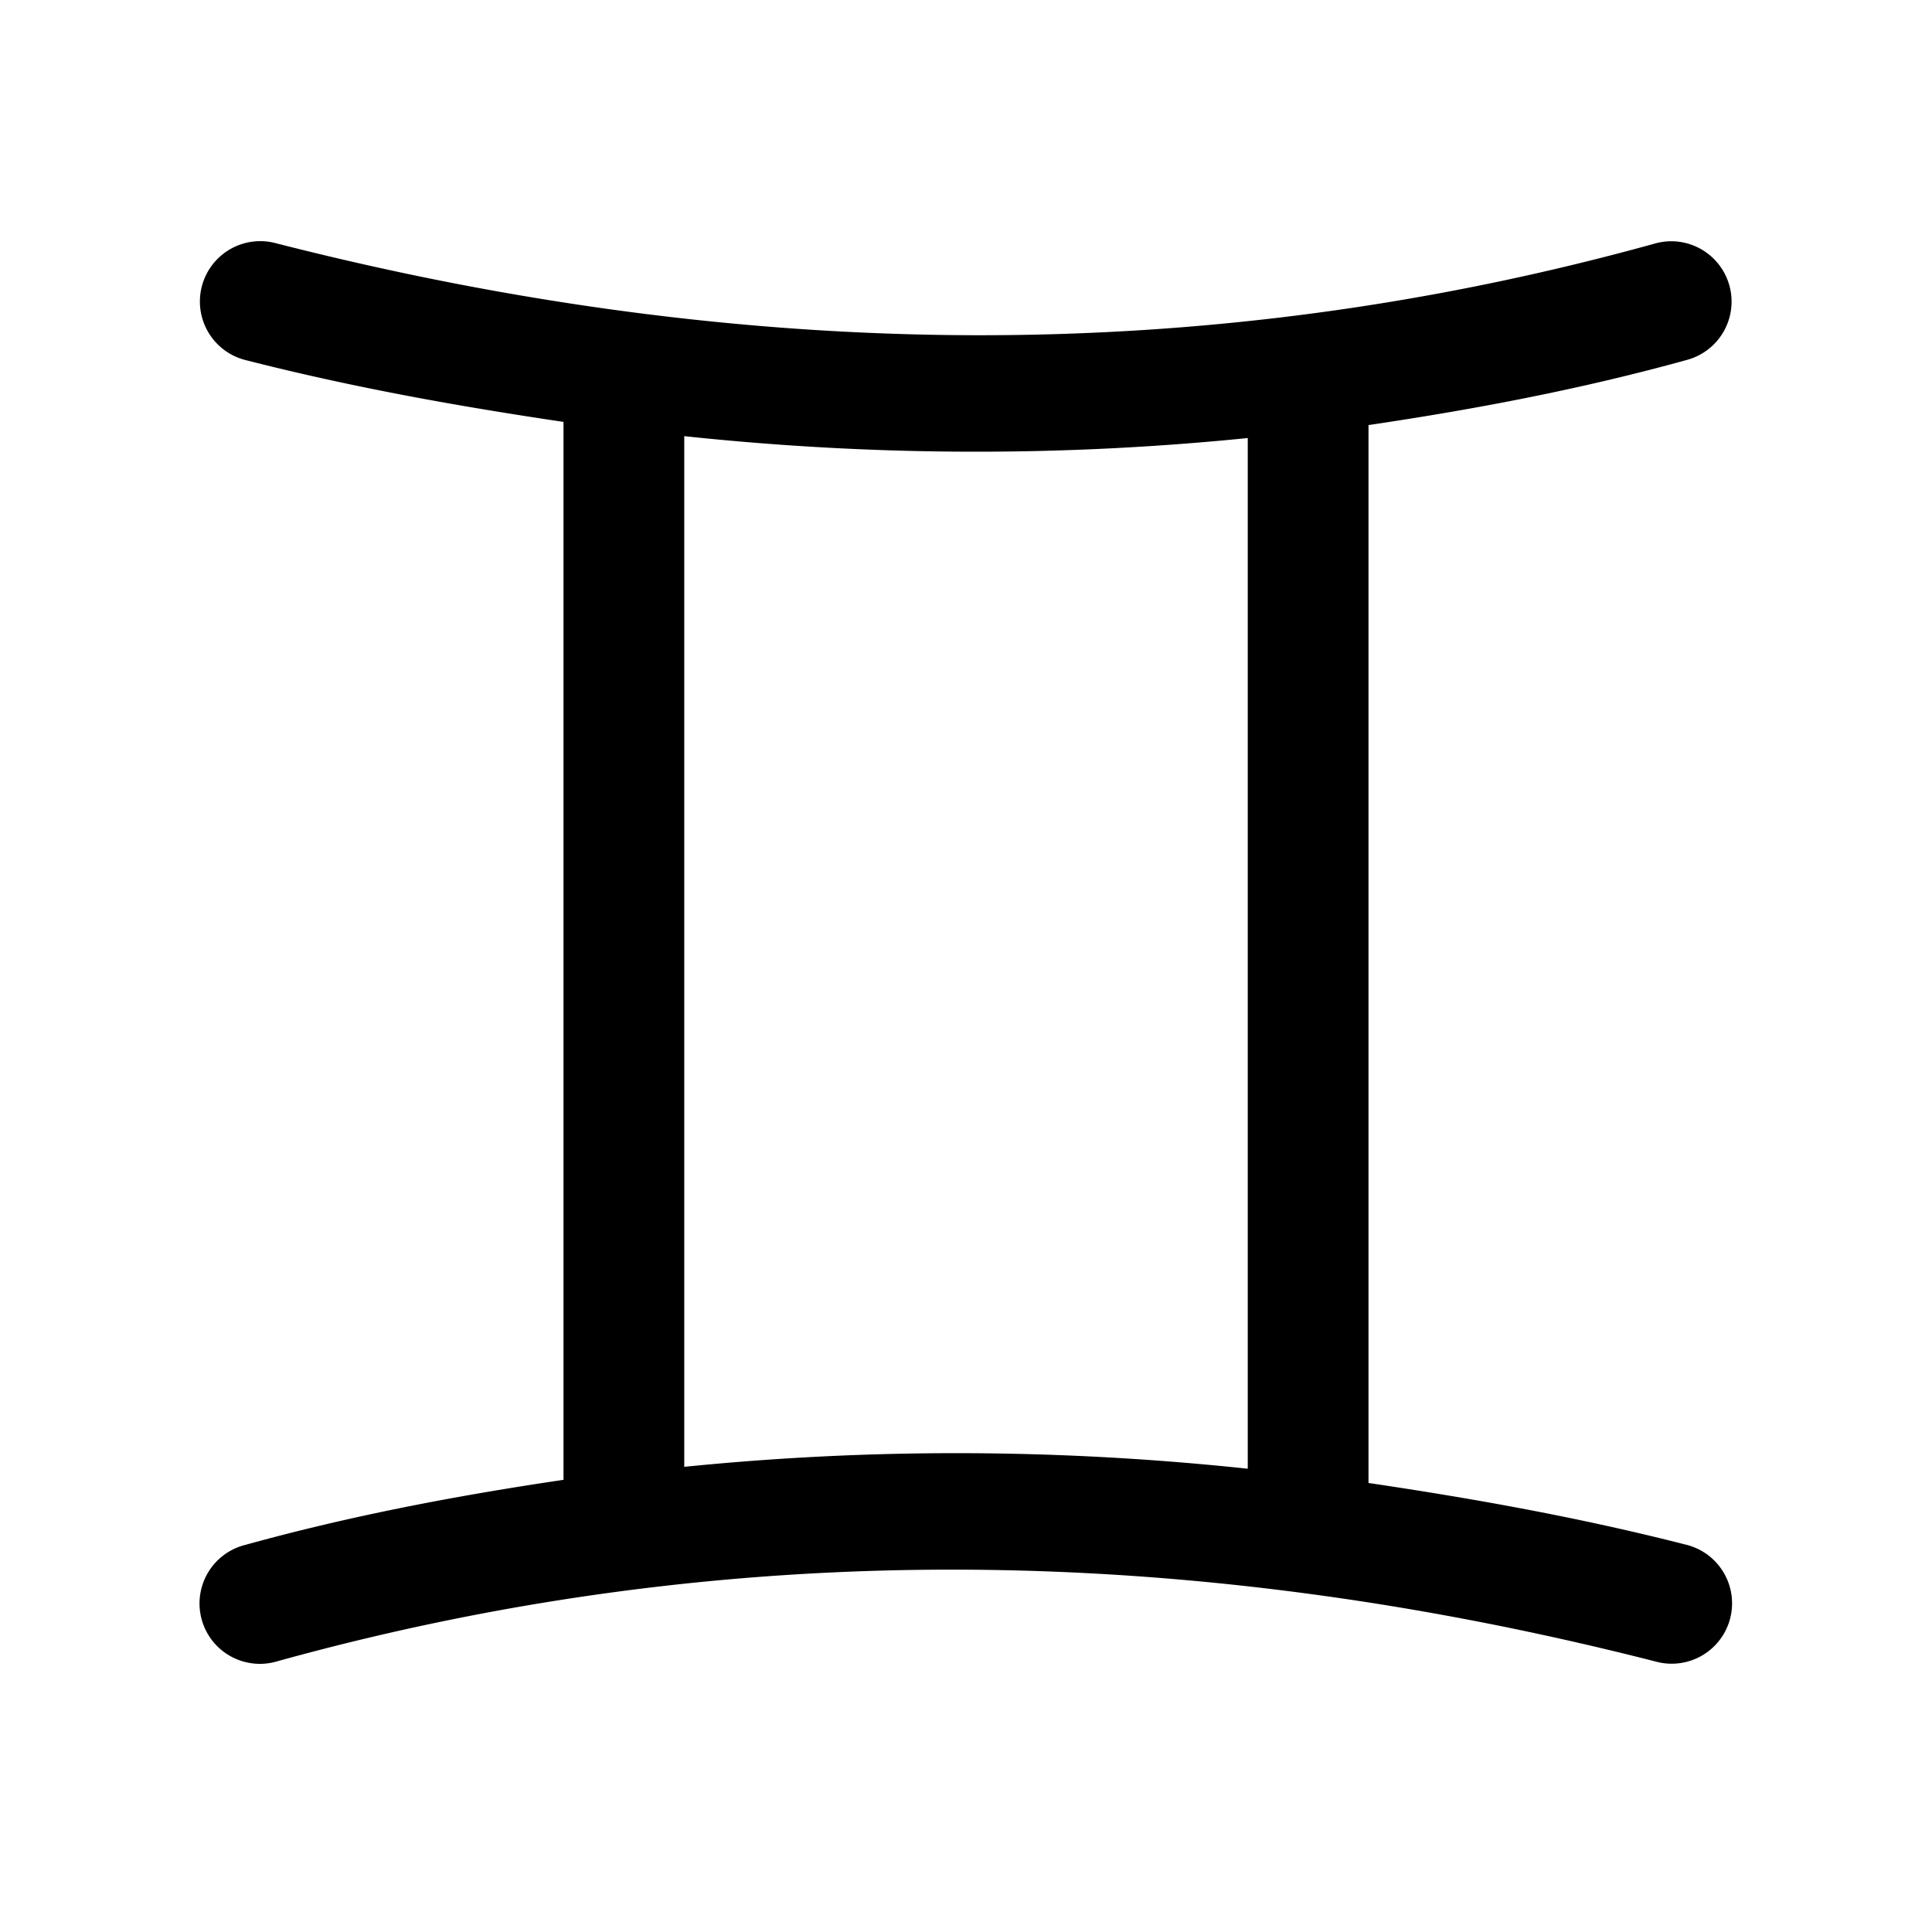
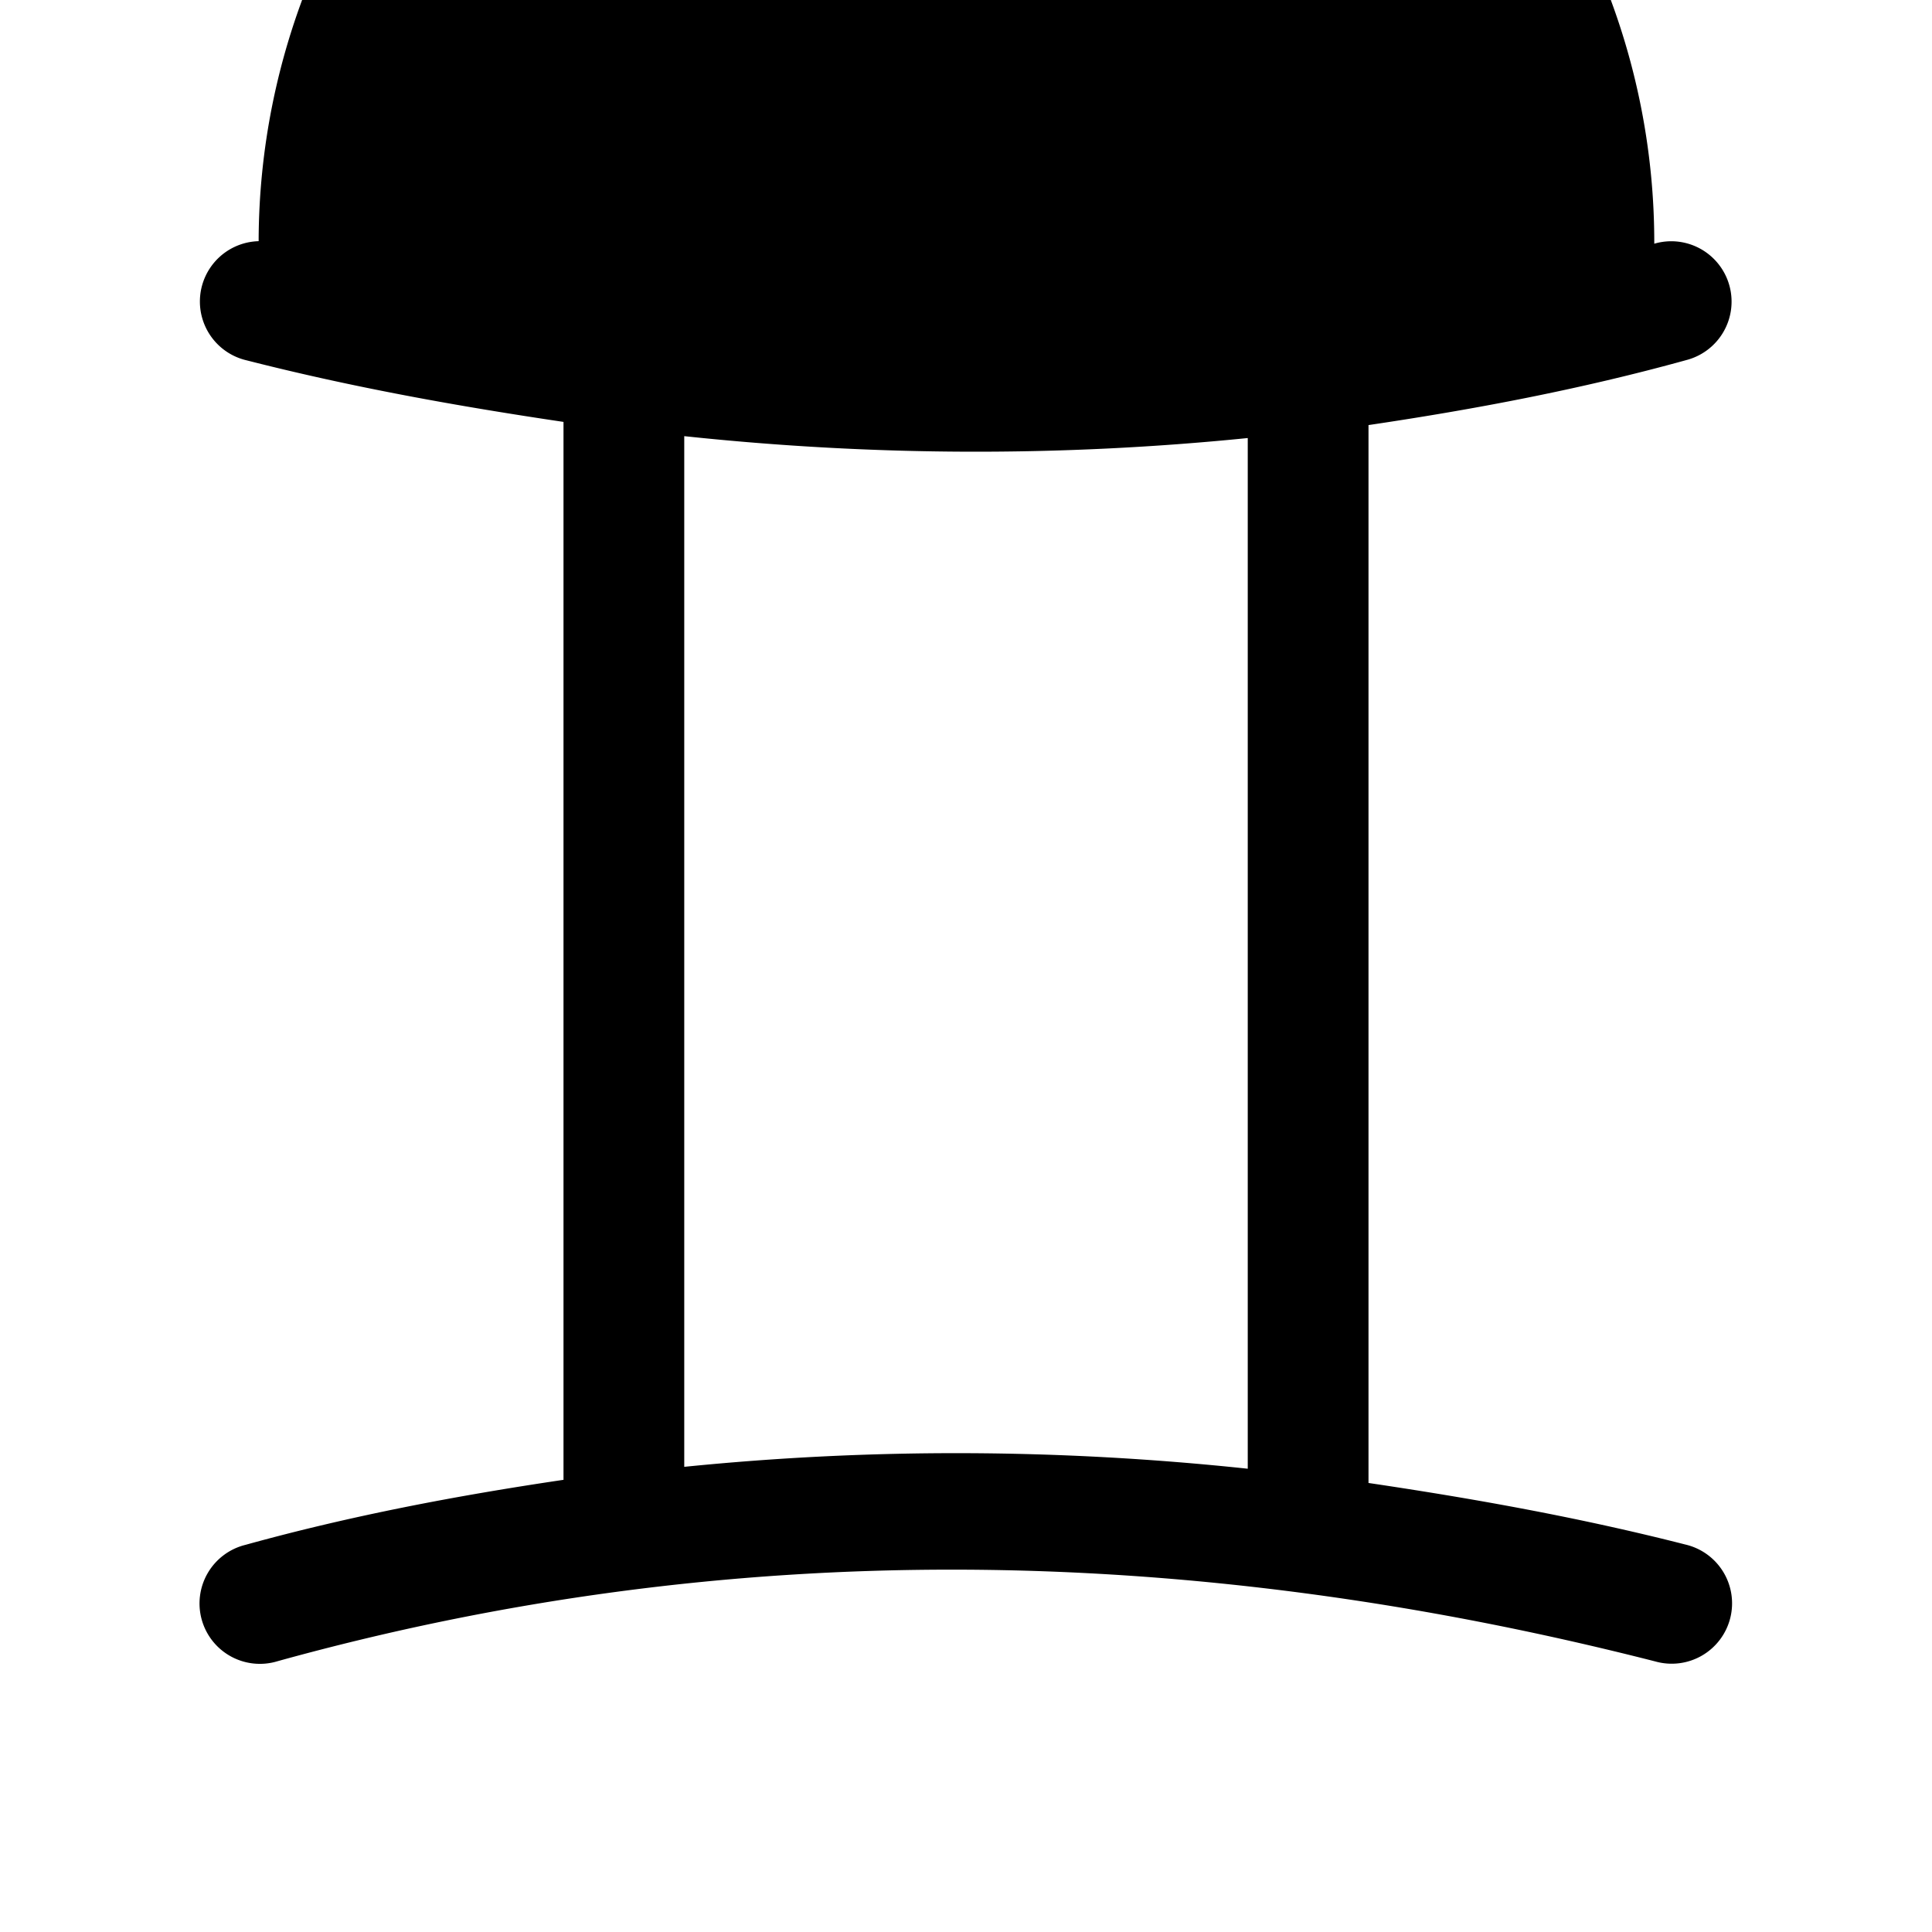
<svg xmlns="http://www.w3.org/2000/svg" fill="#000000" viewBox="0 0 48 48" width="24px" height="24px">
-   <path d="M 6.426 5.992 A 1.5 1.5 0 0 0 6.129 8.953 C 8.761 9.625 11.383 10.094 14 10.482 A 1.5 1.5 0 0 0 14 10.5 L 14 36.766 C 11.355 37.157 8.718 37.656 6.1 38.381 A 1.5 1.5 0 1 0 6.9 41.271 C 18.063 38.18 29.449 38.297 41.129 41.279 A 1.5 1.5 0 1 0 41.871 38.373 C 39.239 37.701 36.617 37.232 34 36.844 L 34 10.561 C 36.645 10.169 39.282 9.67 41.9 8.945 A 1.5 1.5 0 0 0 41.498 5.994 A 1.5 1.5 0 0 0 41.1 6.055 C 29.937 9.146 18.551 9.029 6.871 6.047 A 1.5 1.5 0 0 0 6.426 5.992 z M 17 10.836 C 21.698 11.336 26.367 11.35 31 10.883 L 31 36.49 C 26.302 35.99 21.633 35.976 17 36.443 L 17 10.836 z" />
+   <path d="M 6.426 5.992 A 1.5 1.5 0 0 0 6.129 8.953 C 8.761 9.625 11.383 10.094 14 10.482 A 1.5 1.5 0 0 0 14 10.5 L 14 36.766 C 11.355 37.157 8.718 37.656 6.1 38.381 A 1.5 1.5 0 1 0 6.9 41.271 C 18.063 38.18 29.449 38.297 41.129 41.279 A 1.5 1.5 0 1 0 41.871 38.373 C 39.239 37.701 36.617 37.232 34 36.844 L 34 10.561 C 36.645 10.169 39.282 9.67 41.9 8.945 A 1.5 1.5 0 0 0 41.498 5.994 A 1.5 1.5 0 0 0 41.1 6.055 A 1.5 1.5 0 0 0 6.426 5.992 z M 17 10.836 C 21.698 11.336 26.367 11.35 31 10.883 L 31 36.49 C 26.302 35.99 21.633 35.976 17 36.443 L 17 10.836 z" />
</svg>